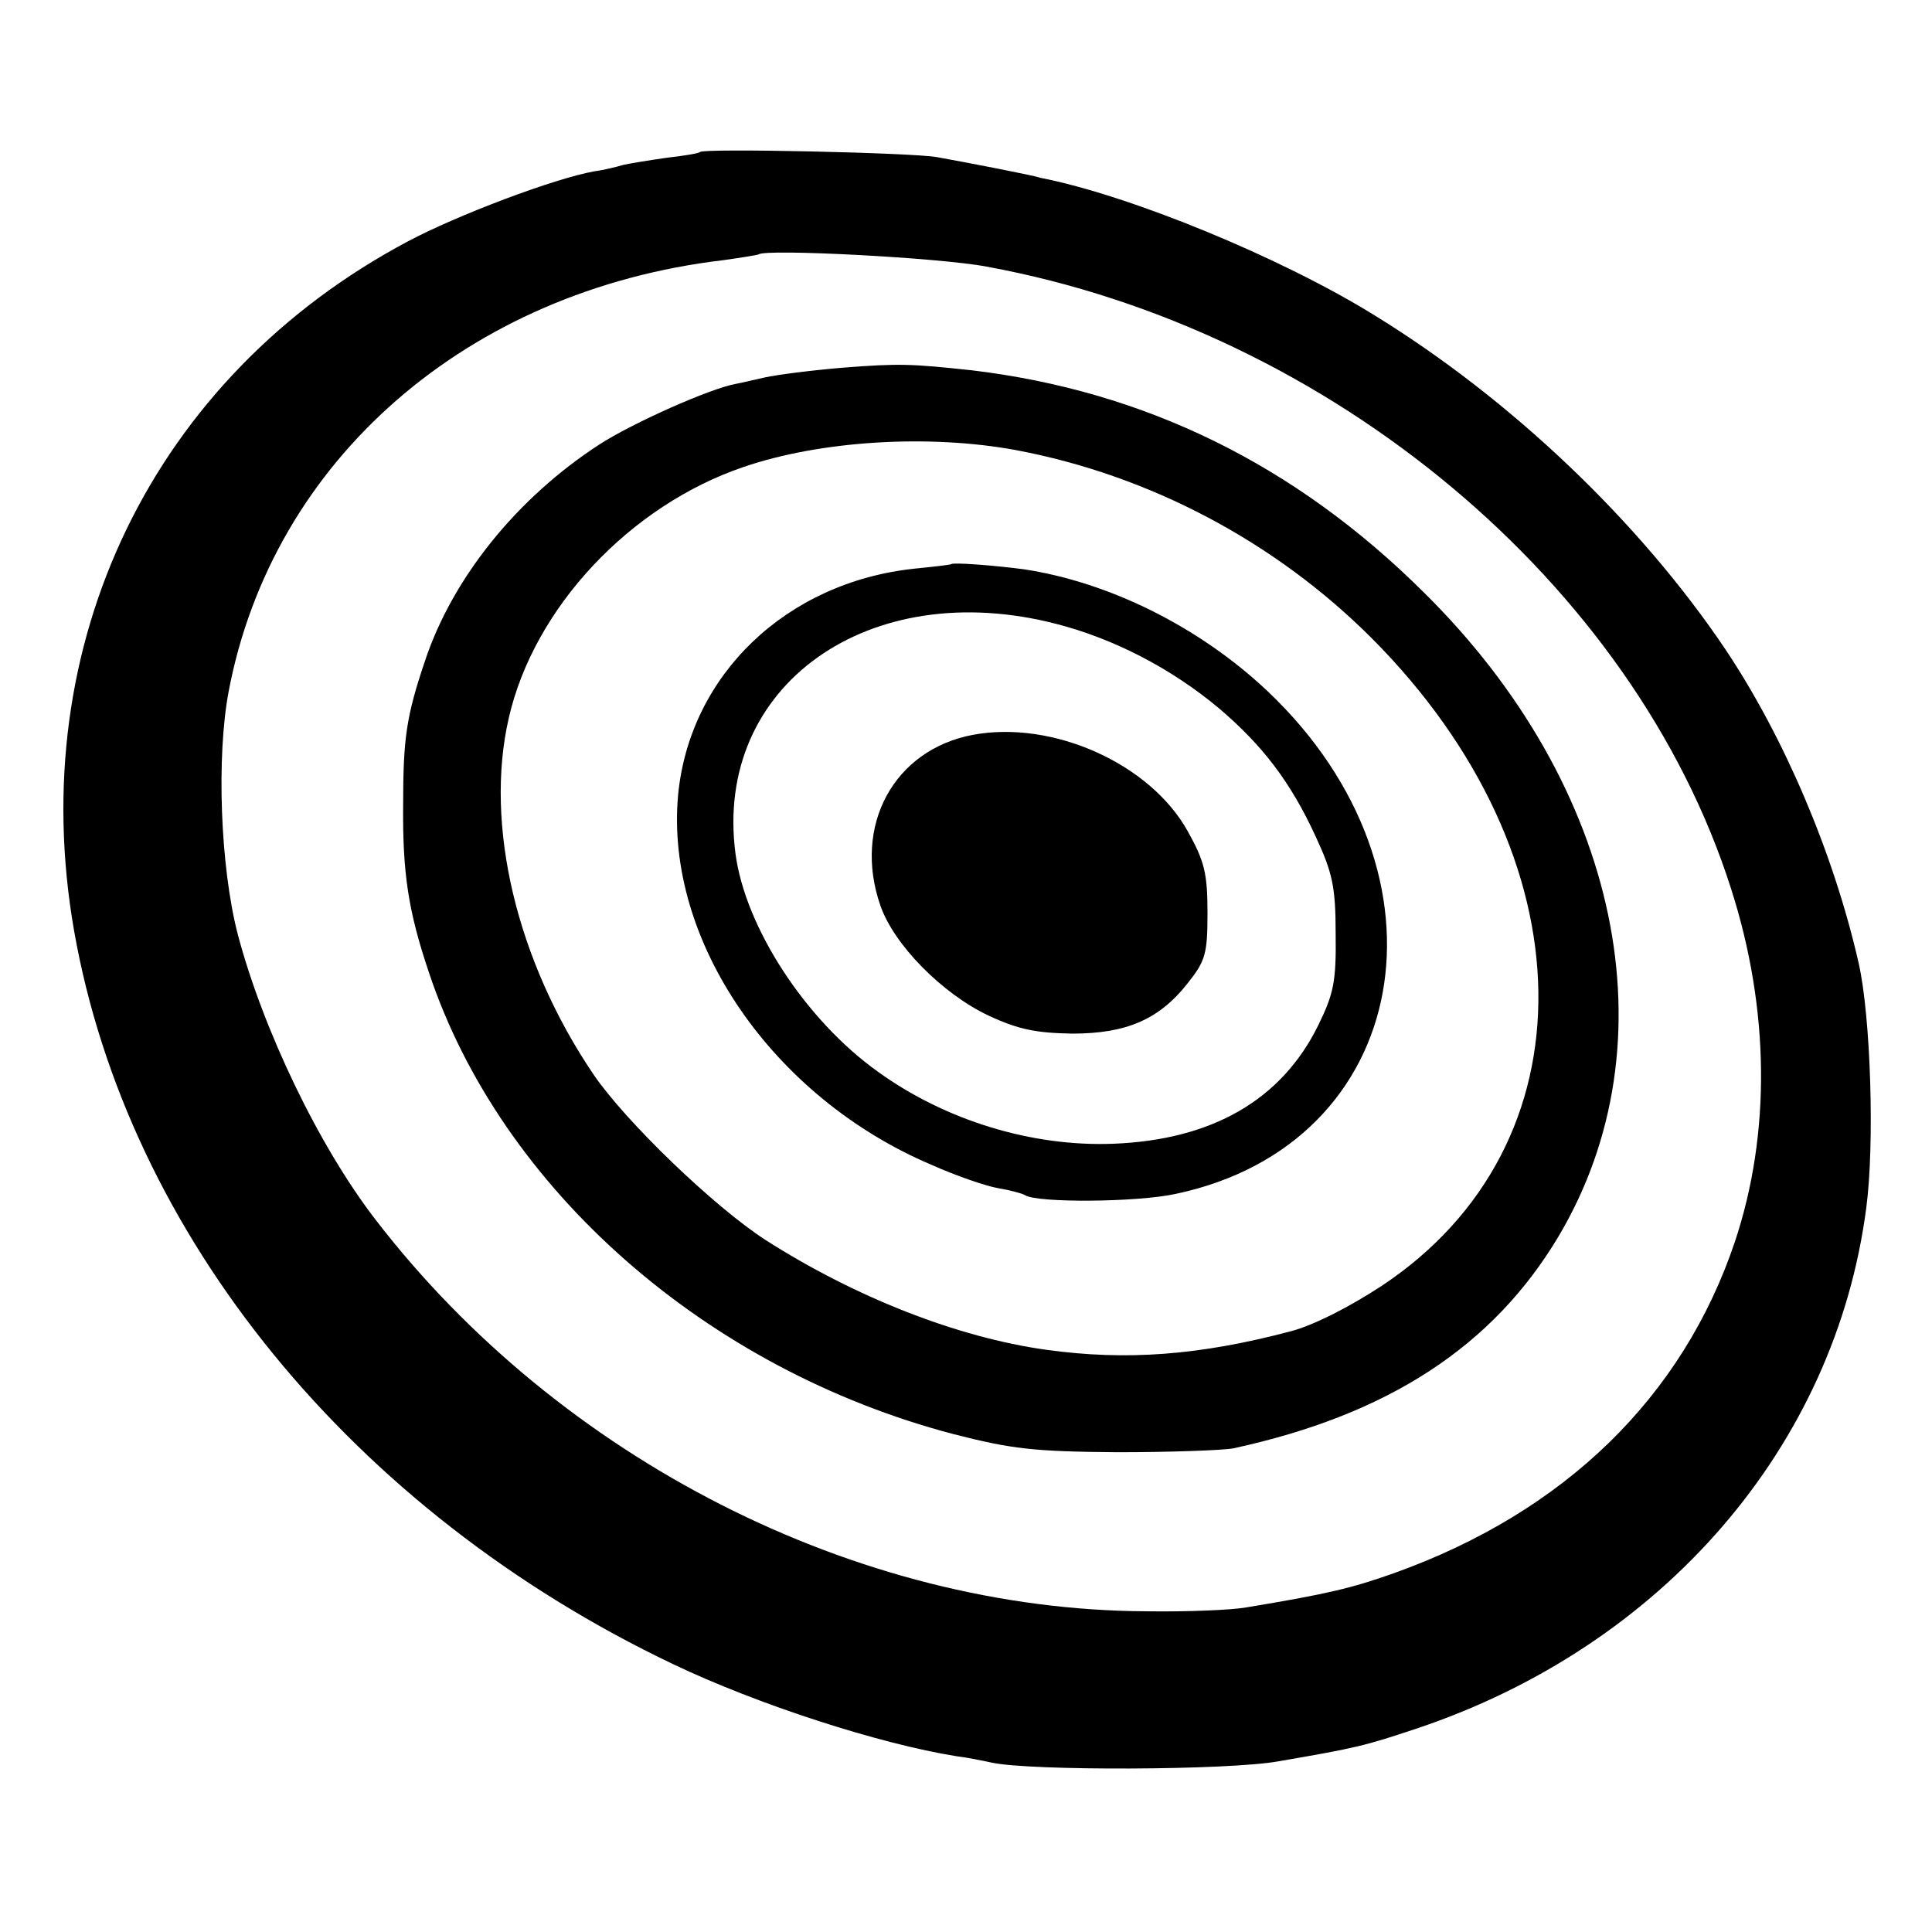
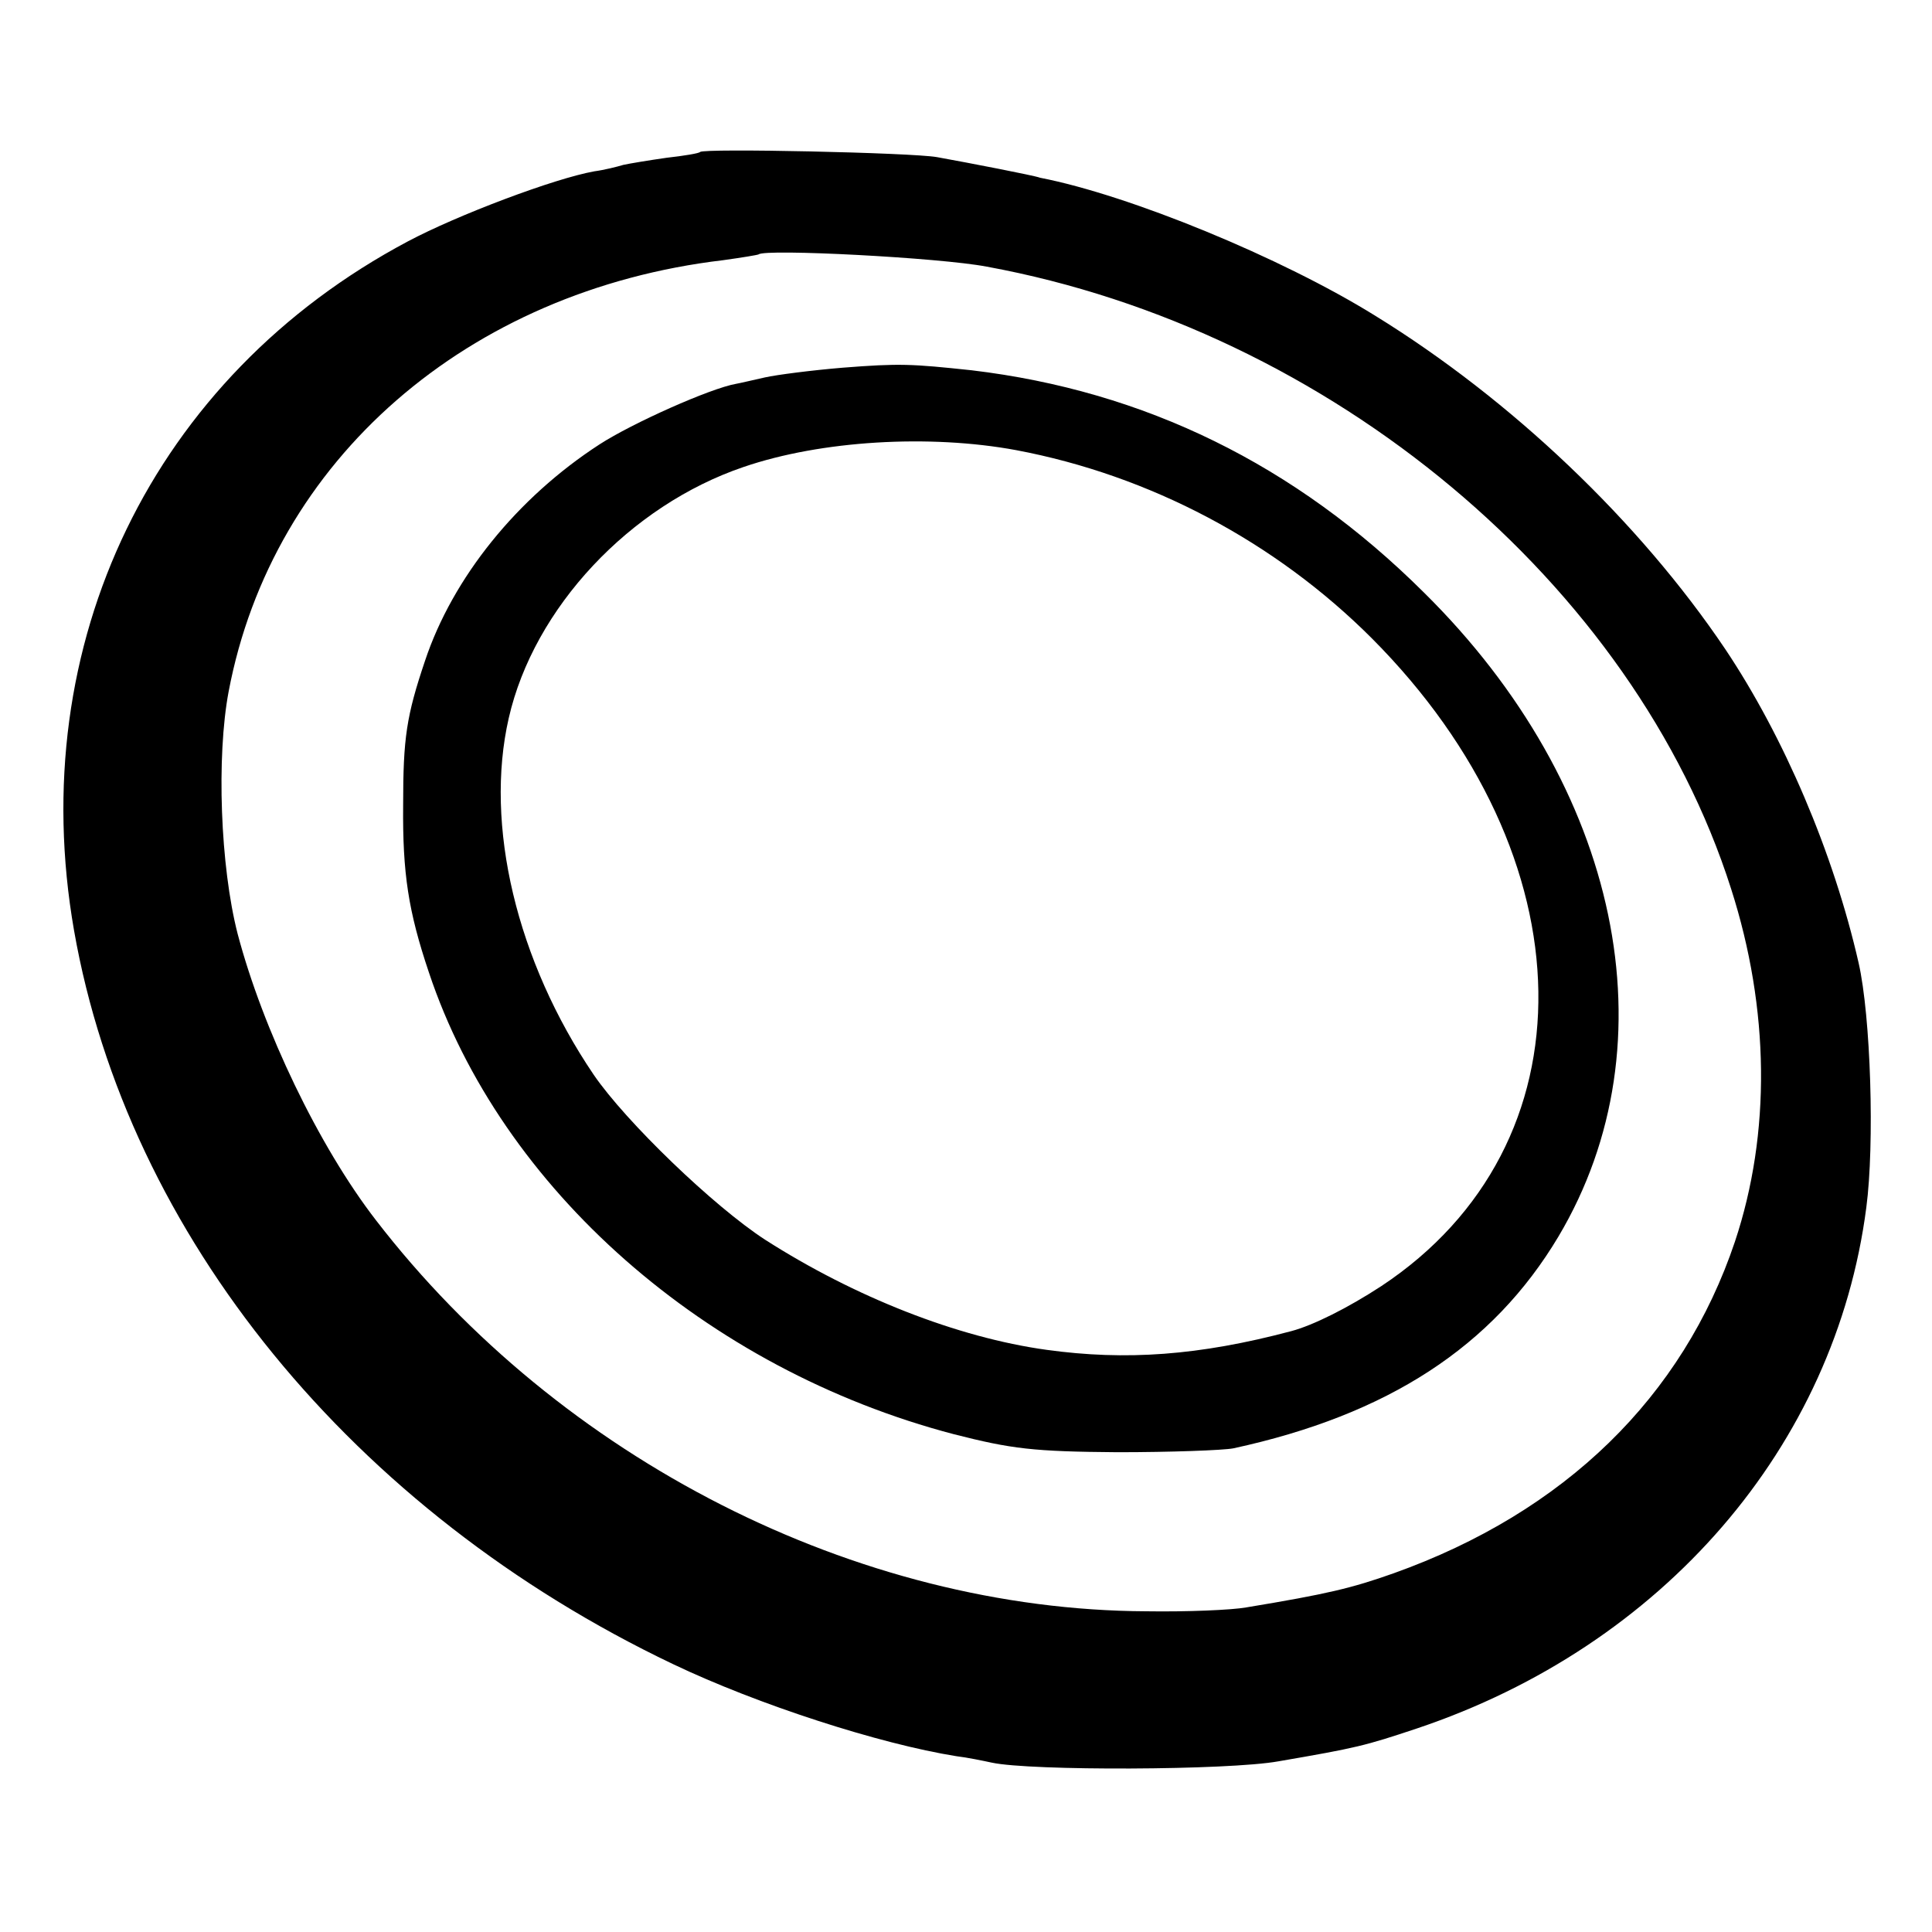
<svg xmlns="http://www.w3.org/2000/svg" version="1.0" width="300pt" height="300pt" viewBox="0 0 300 300" preserveAspectRatio="xMidYMid meet">
  <g transform="translate(0,300) scale(0.1,-0.1)" fill="#000000" stroke="none">
    <path d="M1087 2764 c-1 -2 -25 -6 -52 -9 -28 -4 -58 -9 -67 -11 -10 -3 -30 -8 -45 -10 -62 -11 -213 -68 -290 -109 -395 -210 -596 -624 -518 -1070 83 -473 433 -902 930 -1139 132 -63 321 -124 440 -143 17 -2 41 -7 55 -10 60 -13 367 -12 445 2 122 21 134 24 215 51 382 128 650 438 698 809 13 98 7 297 -12 380 -39 171 -116 351 -207 487 -134 199 -333 388 -544 518 -145 90 -381 187 -520 214 -5 2 -35 8 -65 14 -30 6 -73 14 -95 18 -39 7 -362 14 -368 8z m445 -178 c534 -98 1005 -492 1156 -966 60 -187 62 -380 6 -548 -81 -241 -264 -420 -530 -515 -65 -23 -102 -32 -229 -53 -22 -4 -92 -7 -155 -6 -450 2 -910 236 -1196 607 -89 115 -176 297 -215 445 -27 105 -33 275 -14 376 68 360 371 623 768 670 29 4 53 8 55 9 10 9 281 -5 354 -19z" />
    <path d="M1308 2429 c-48 -4 -102 -11 -120 -15 -18 -4 -39 -9 -45 -10 -40 -7 -161 -61 -212 -94 -128 -83 -228 -207 -271 -336 -29 -86 -34 -120 -34 -224 -1 -106 8 -165 40 -260 112 -336 430 -616 815 -717 90 -23 124 -27 254 -28 83 0 164 3 180 6 240 52 403 158 505 329 179 301 96 699 -209 1000 -200 199 -434 313 -702 345 -94 10 -112 11 -201 4z m270 -128 c207 -39 402 -142 552 -292 339 -340 346 -787 15 -1006 -52 -34 -106 -61 -140 -70 -143 -38 -257 -46 -380 -29 -138 19 -298 82 -437 171 -80 52 -216 183 -266 256 -120 177 -170 388 -132 554 39 171 188 330 365 390 120 41 288 51 423 26z" />
-     <path d="M1477 2124 c-1 -1 -27 -4 -57 -7 -199 -21 -349 -165 -367 -351 -21 -226 146 -470 394 -575 38 -17 85 -33 103 -36 18 -3 37 -8 42 -11 19 -12 173 -11 233 2 367 77 444 496 143 781 -106 100 -246 169 -378 189 -45 6 -110 11 -113 8z m164 -93 c89 -23 178 -69 252 -131 67 -57 111 -114 150 -199 26 -56 31 -78 31 -151 1 -74 -3 -93 -27 -142 -57 -116 -165 -178 -318 -184 -126 -5 -261 36 -366 112 -112 80 -206 224 -221 339 -34 260 207 432 499 356z" />
-     <path d="M1511 1859 c-123 -23 -187 -141 -144 -265 21 -61 96 -137 168 -171 47 -22 75 -27 130 -28 84 0 135 22 179 78 28 35 31 46 31 110 0 61 -5 80 -30 125 -58 106 -210 174 -334 151z" />
  </g>
</svg>